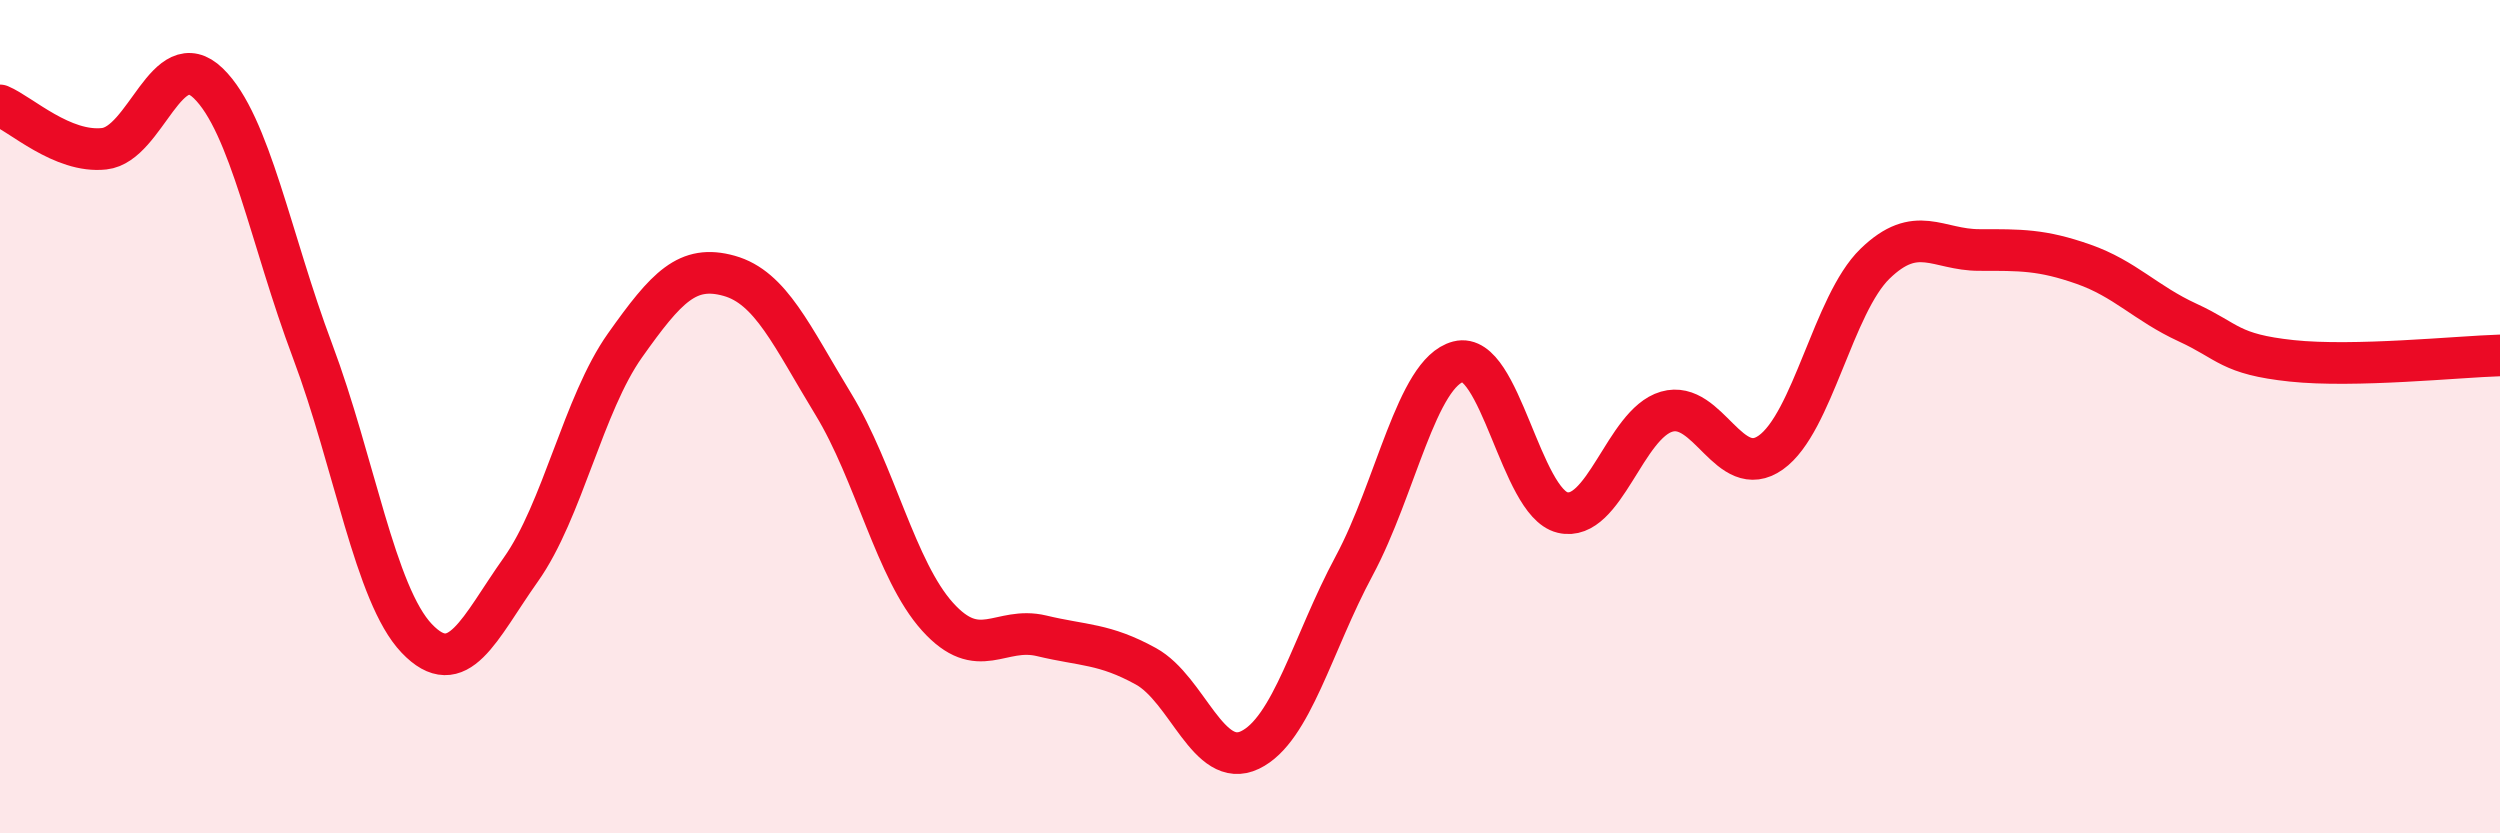
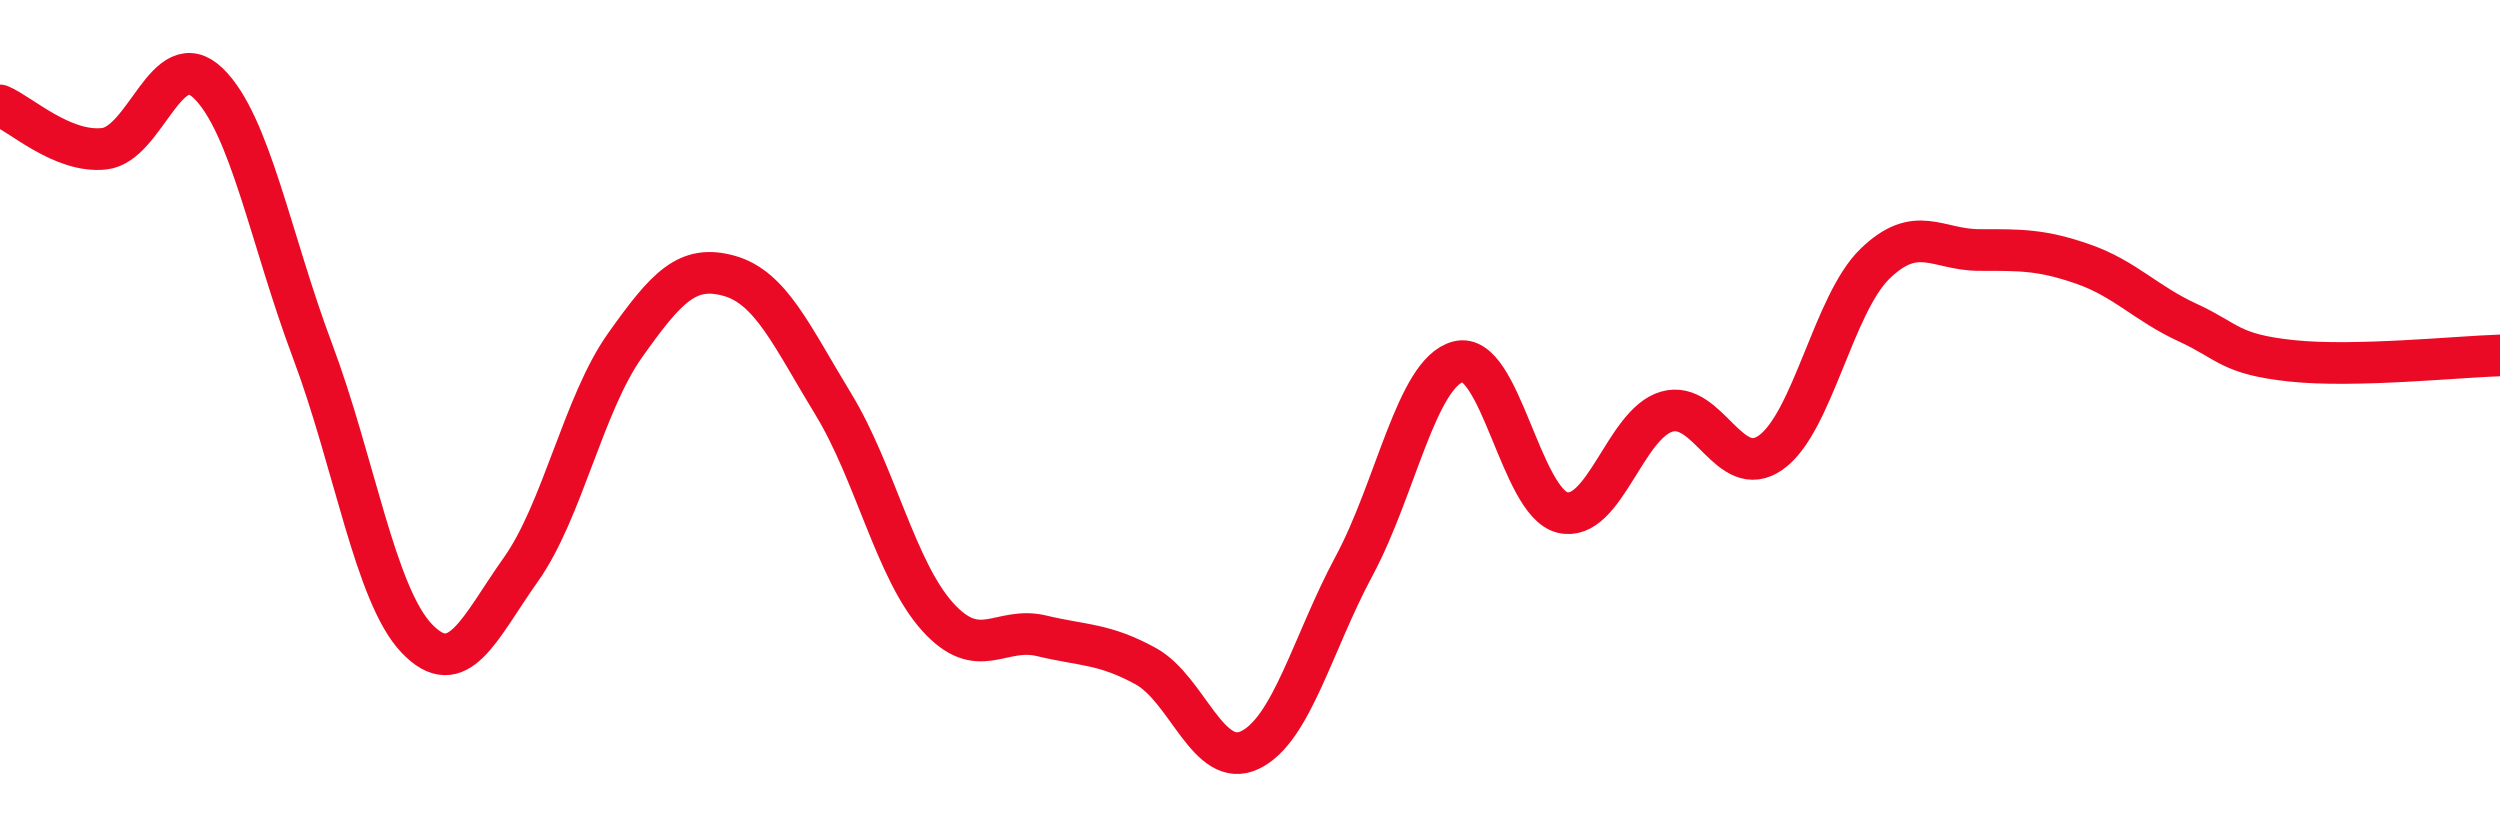
<svg xmlns="http://www.w3.org/2000/svg" width="60" height="20" viewBox="0 0 60 20">
-   <path d="M 0,2.53 C 0.5,2.74 1.5,3.68 2.5,3.57 C 3.5,3.46 4,1.03 5,2 C 6,2.97 6.5,5.76 7.5,8.42 C 8.5,11.08 9,14.27 10,15.32 C 11,16.37 11.5,15.08 12.5,13.67 C 13.5,12.26 14,9.7 15,8.29 C 16,6.88 16.5,6.34 17.5,6.62 C 18.5,6.9 19,8.06 20,9.7 C 21,11.34 21.5,13.69 22.5,14.8 C 23.5,15.91 24,15.02 25,15.26 C 26,15.5 26.5,15.44 27.5,15.99 C 28.5,16.54 29,18.48 30,18 C 31,17.52 31.5,15.44 32.5,13.58 C 33.5,11.72 34,8.94 35,8.68 C 36,8.42 36.5,12.06 37.5,12.3 C 38.5,12.54 39,10.17 40,9.88 C 41,9.59 41.5,11.57 42.5,10.86 C 43.5,10.15 44,7.3 45,6.33 C 46,5.36 46.5,6 47.5,6 C 48.5,6 49,5.99 50,6.34 C 51,6.69 51.5,7.28 52.5,7.74 C 53.5,8.2 53.5,8.5 55,8.66 C 56.5,8.82 59,8.56 60,8.53L60 20L0 20Z" fill="#EB0A25" opacity="0.1" stroke-linecap="round" stroke-linejoin="round" />
  <path d="M 0,2.53 C 0.5,2.74 1.5,3.68 2.5,3.57 C 3.5,3.46 4,1.03 5,2 C 6,2.97 6.5,5.76 7.5,8.42 C 8.5,11.08 9,14.27 10,15.32 C 11,16.37 11.5,15.08 12.5,13.67 C 13.5,12.26 14,9.7 15,8.29 C 16,6.88 16.5,6.34 17.5,6.62 C 18.5,6.9 19,8.06 20,9.7 C 21,11.34 21.5,13.69 22.5,14.8 C 23.5,15.91 24,15.02 25,15.26 C 26,15.5 26.5,15.44 27.5,15.99 C 28.5,16.54 29,18.48 30,18 C 31,17.52 31.5,15.44 32.5,13.58 C 33.5,11.72 34,8.94 35,8.68 C 36,8.42 36.5,12.06 37.5,12.3 C 38.5,12.54 39,10.17 40,9.88 C 41,9.59 41.5,11.57 42.5,10.86 C 43.5,10.15 44,7.3 45,6.33 C 46,5.36 46.5,6 47.5,6 C 48.5,6 49,5.99 50,6.34 C 51,6.69 51.5,7.28 52.5,7.74 C 53.5,8.2 53.5,8.5 55,8.66 C 56.5,8.82 59,8.56 60,8.53" stroke="#EB0A25" stroke-width="1" fill="none" stroke-linecap="round" stroke-linejoin="round" />
</svg>